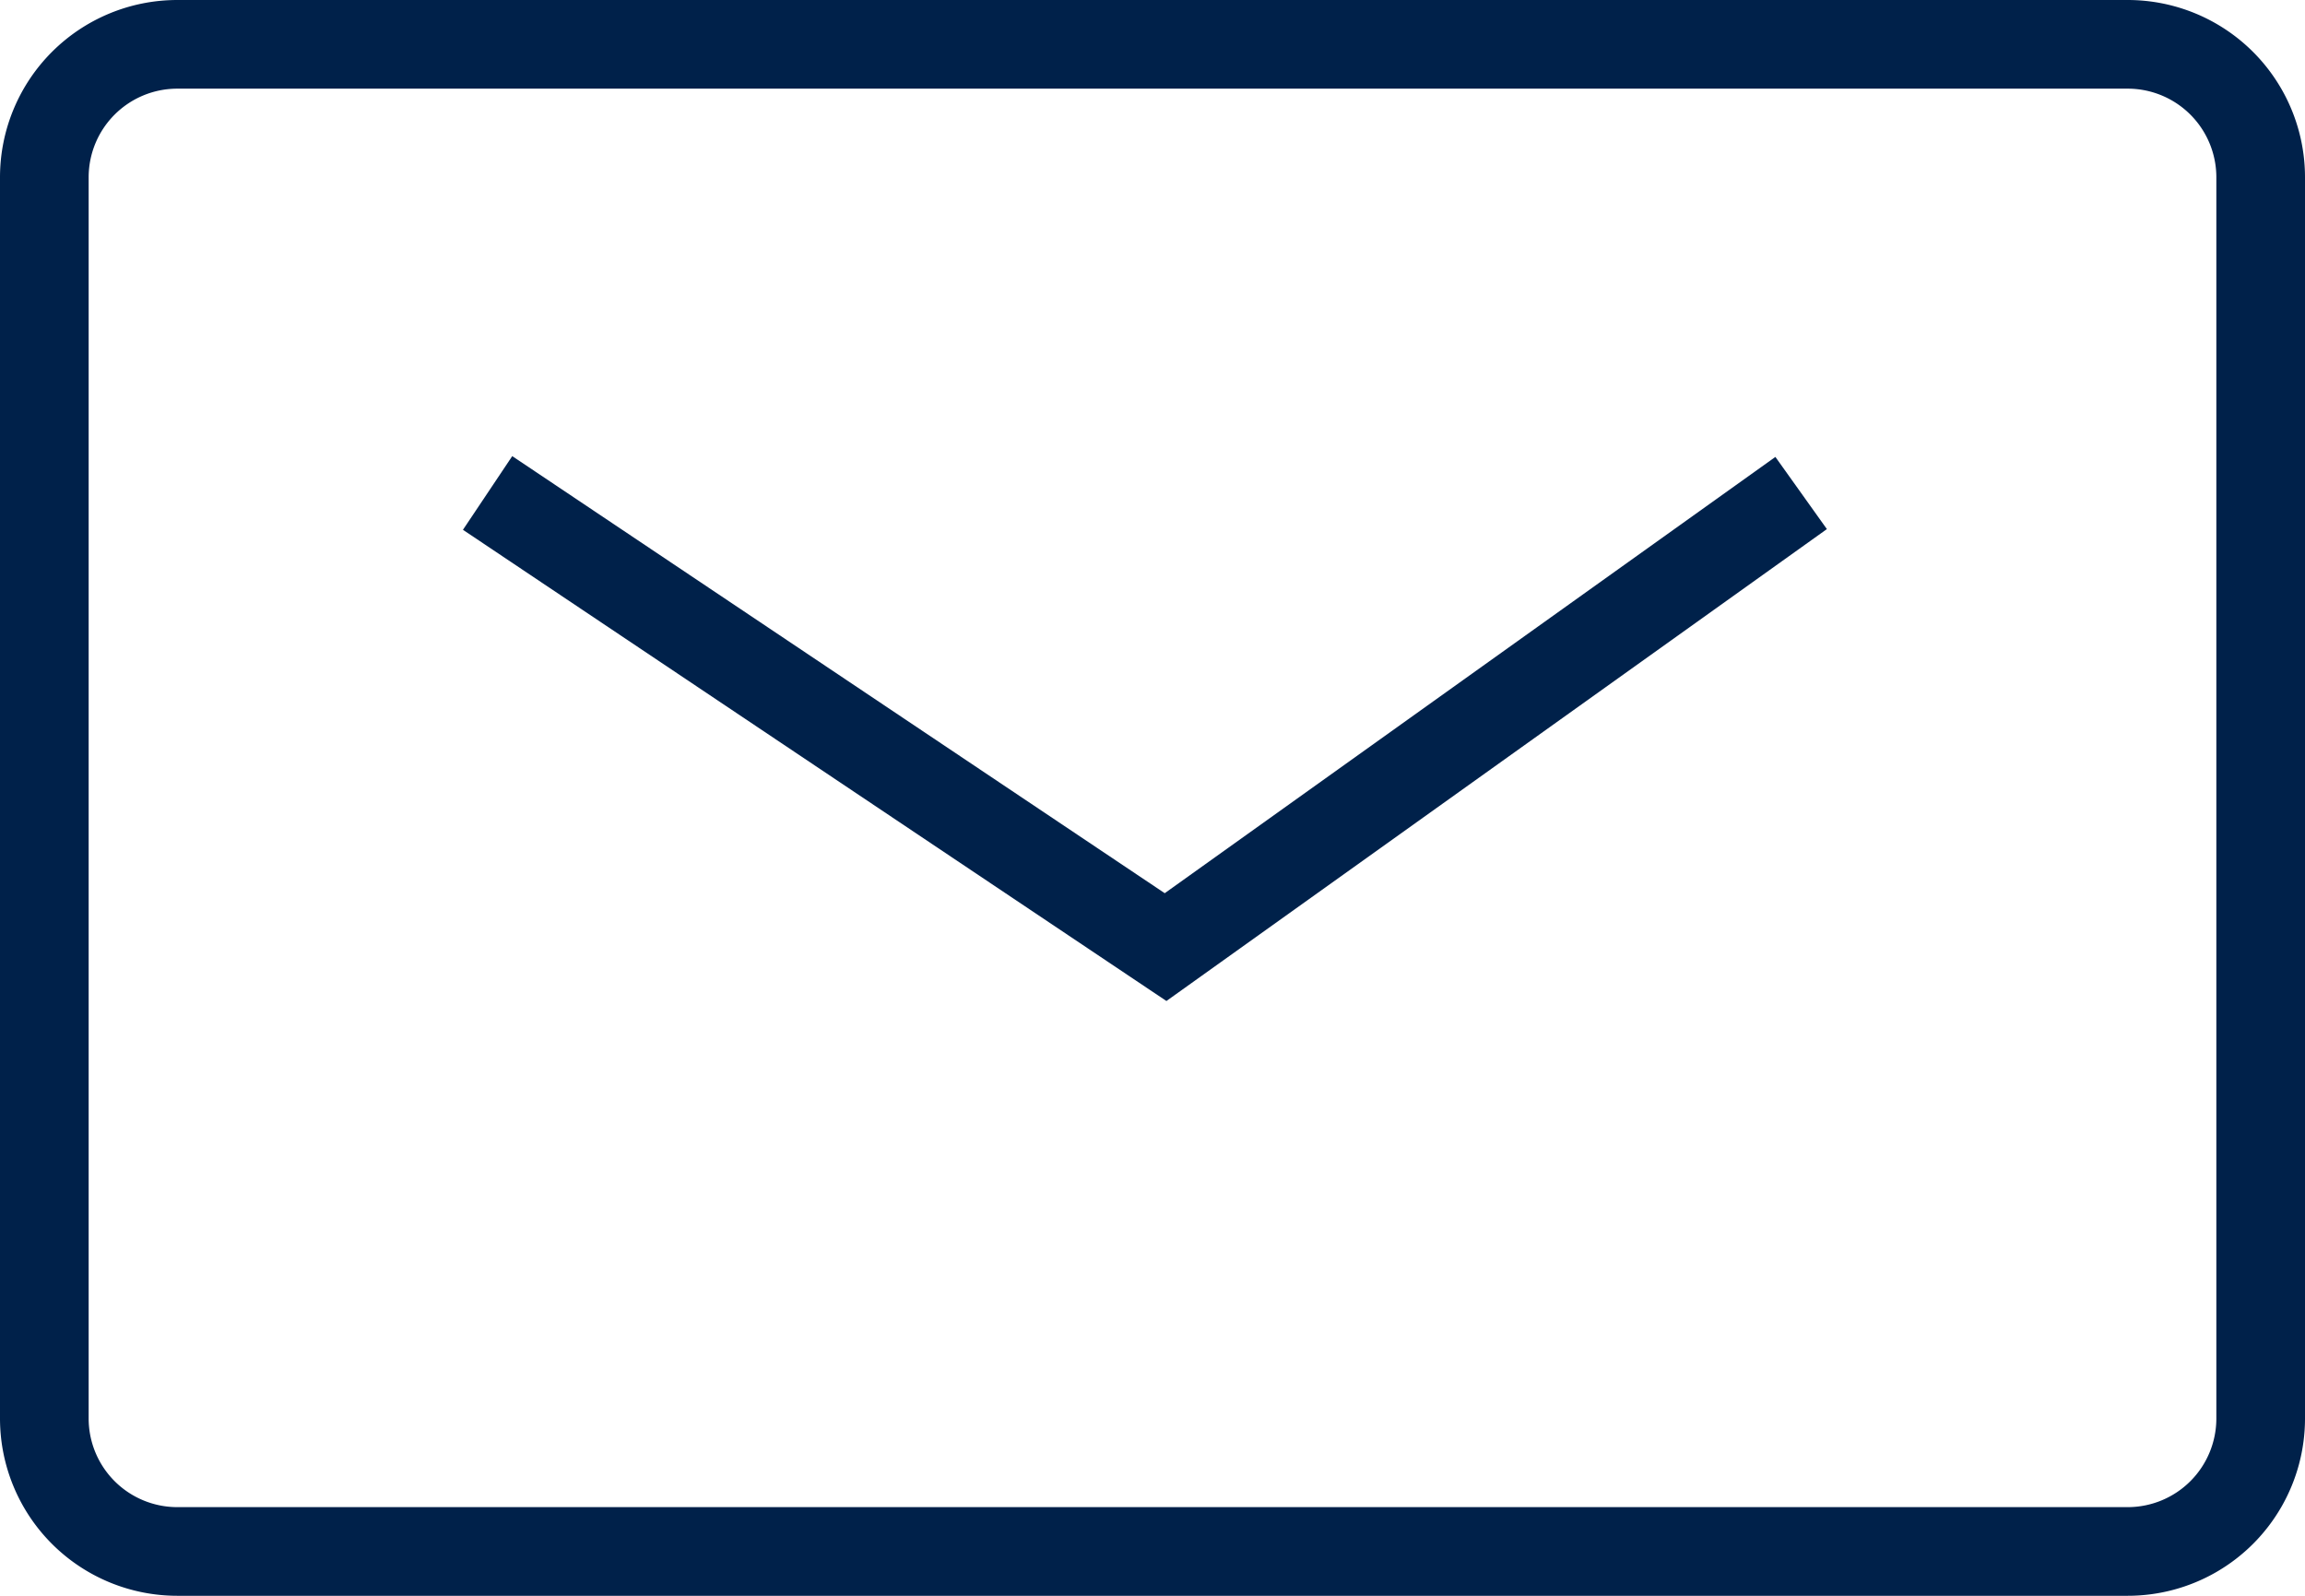
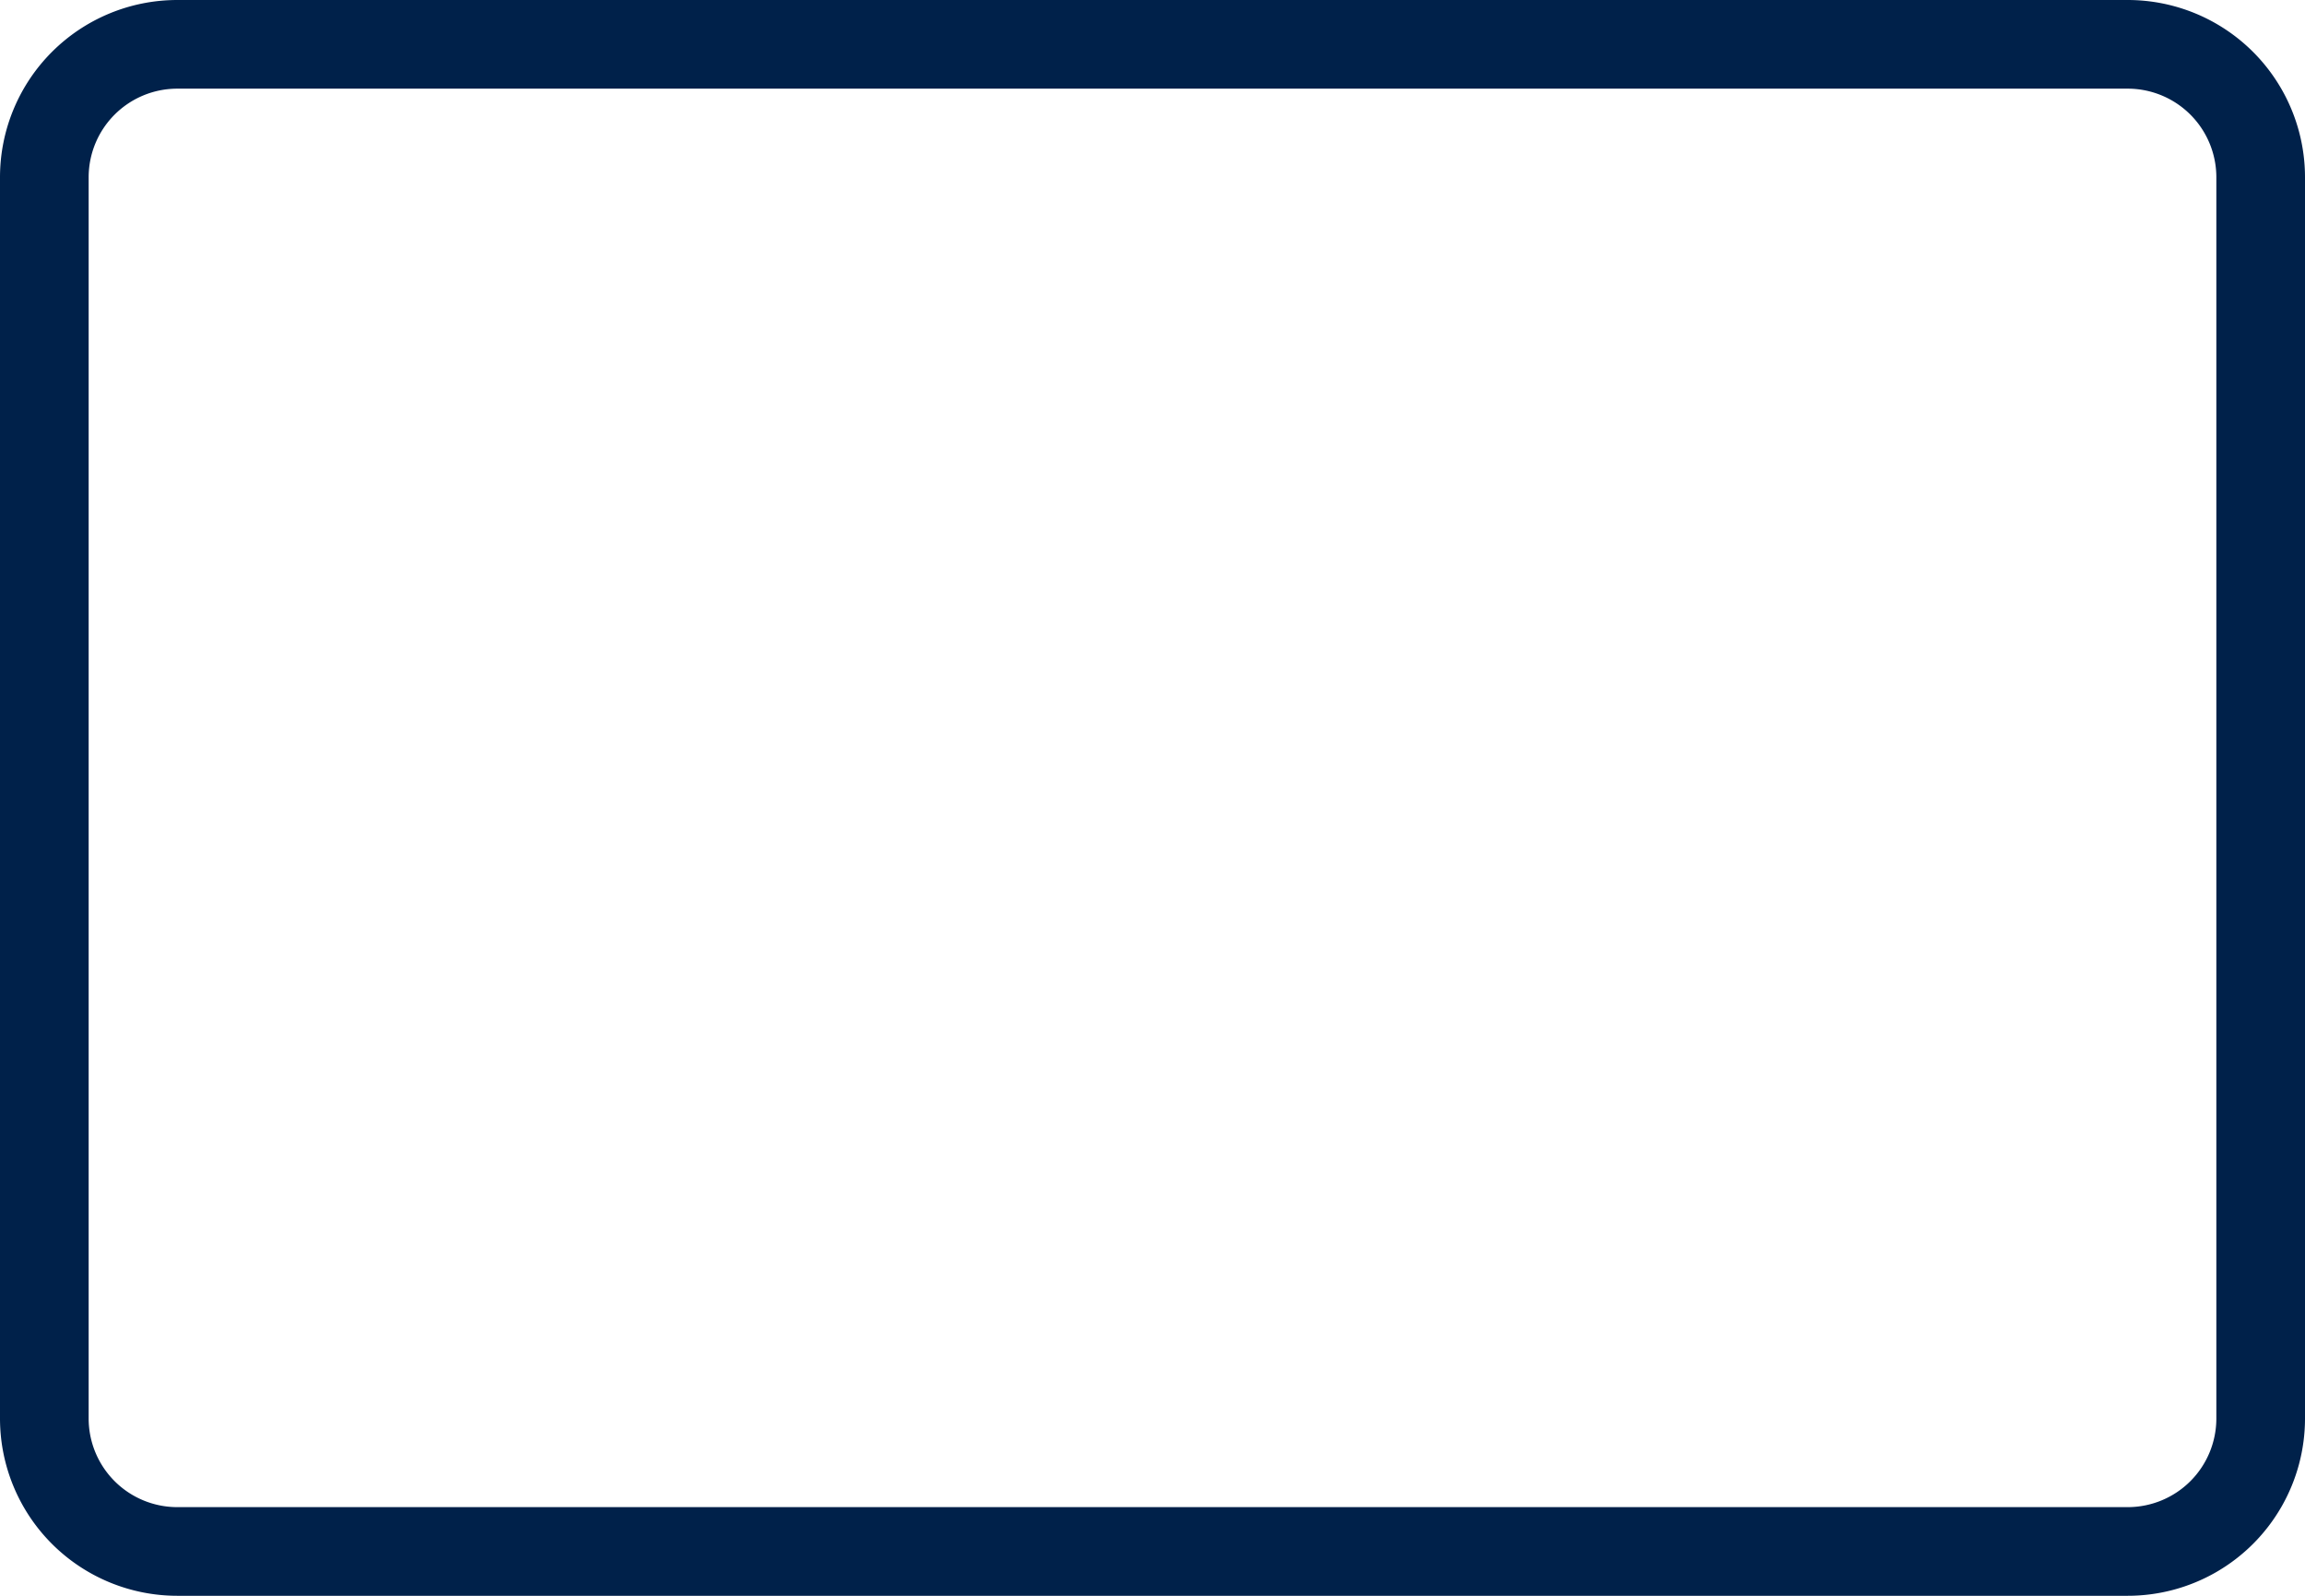
<svg xmlns="http://www.w3.org/2000/svg" width="26" height="18" viewBox="0 0 26 18">
  <defs>
    <style>.a{fill:#00214a;}</style>
  </defs>
  <g transform="translate(-1036 -36)">
    <path class="a" d="M2,1A1,1,0,0,0,1,2V16a1,1,0,0,0,1,1H24a1,1,0,0,0,1-1V2a1,1,0,0,0-1-1H2M2,0H24a2,2,0,0,1,2,2V16a2,2,0,0,1-2,2H2a2,2,0,0,1-2-2V2A2,2,0,0,1,2,0Z" transform="translate(1036 36)" />
-     <path class="a" d="M1051.82,48.035l-7.935-5.315.556-.831,7.36,4.93,6.888-4.921.581.814Z" transform="translate(-2.663 -0.744)" />
  </g>
</svg>